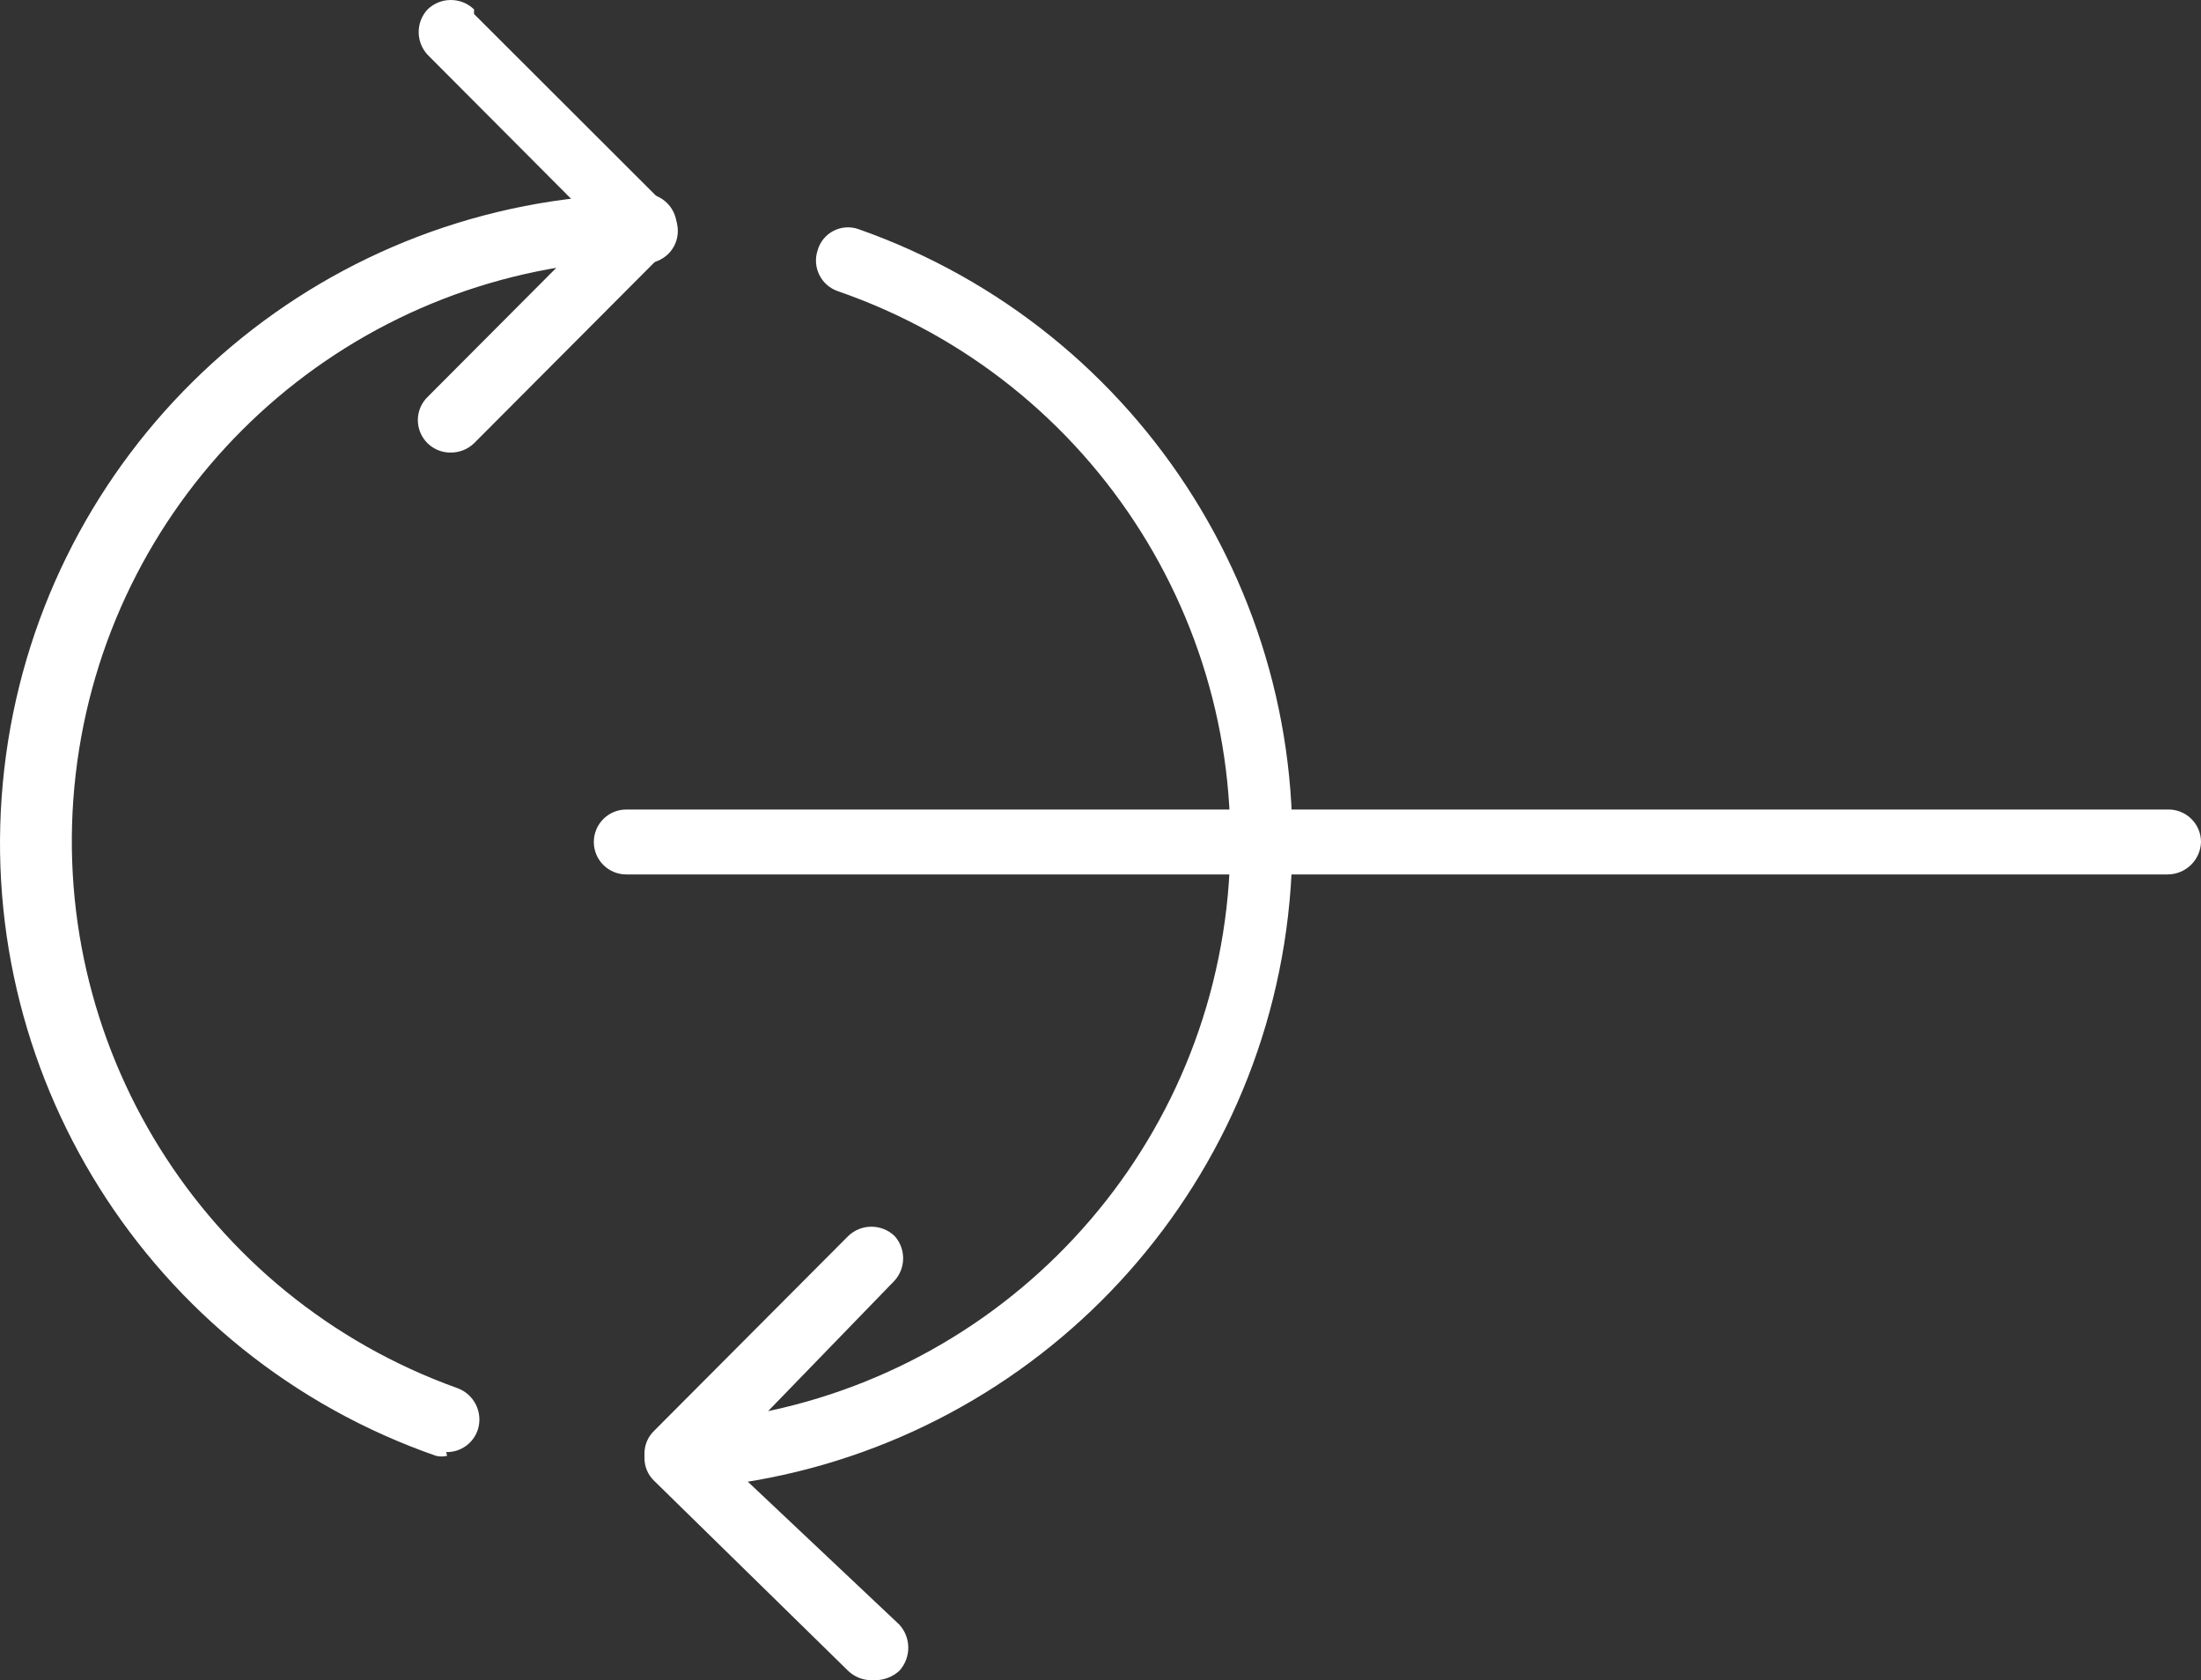
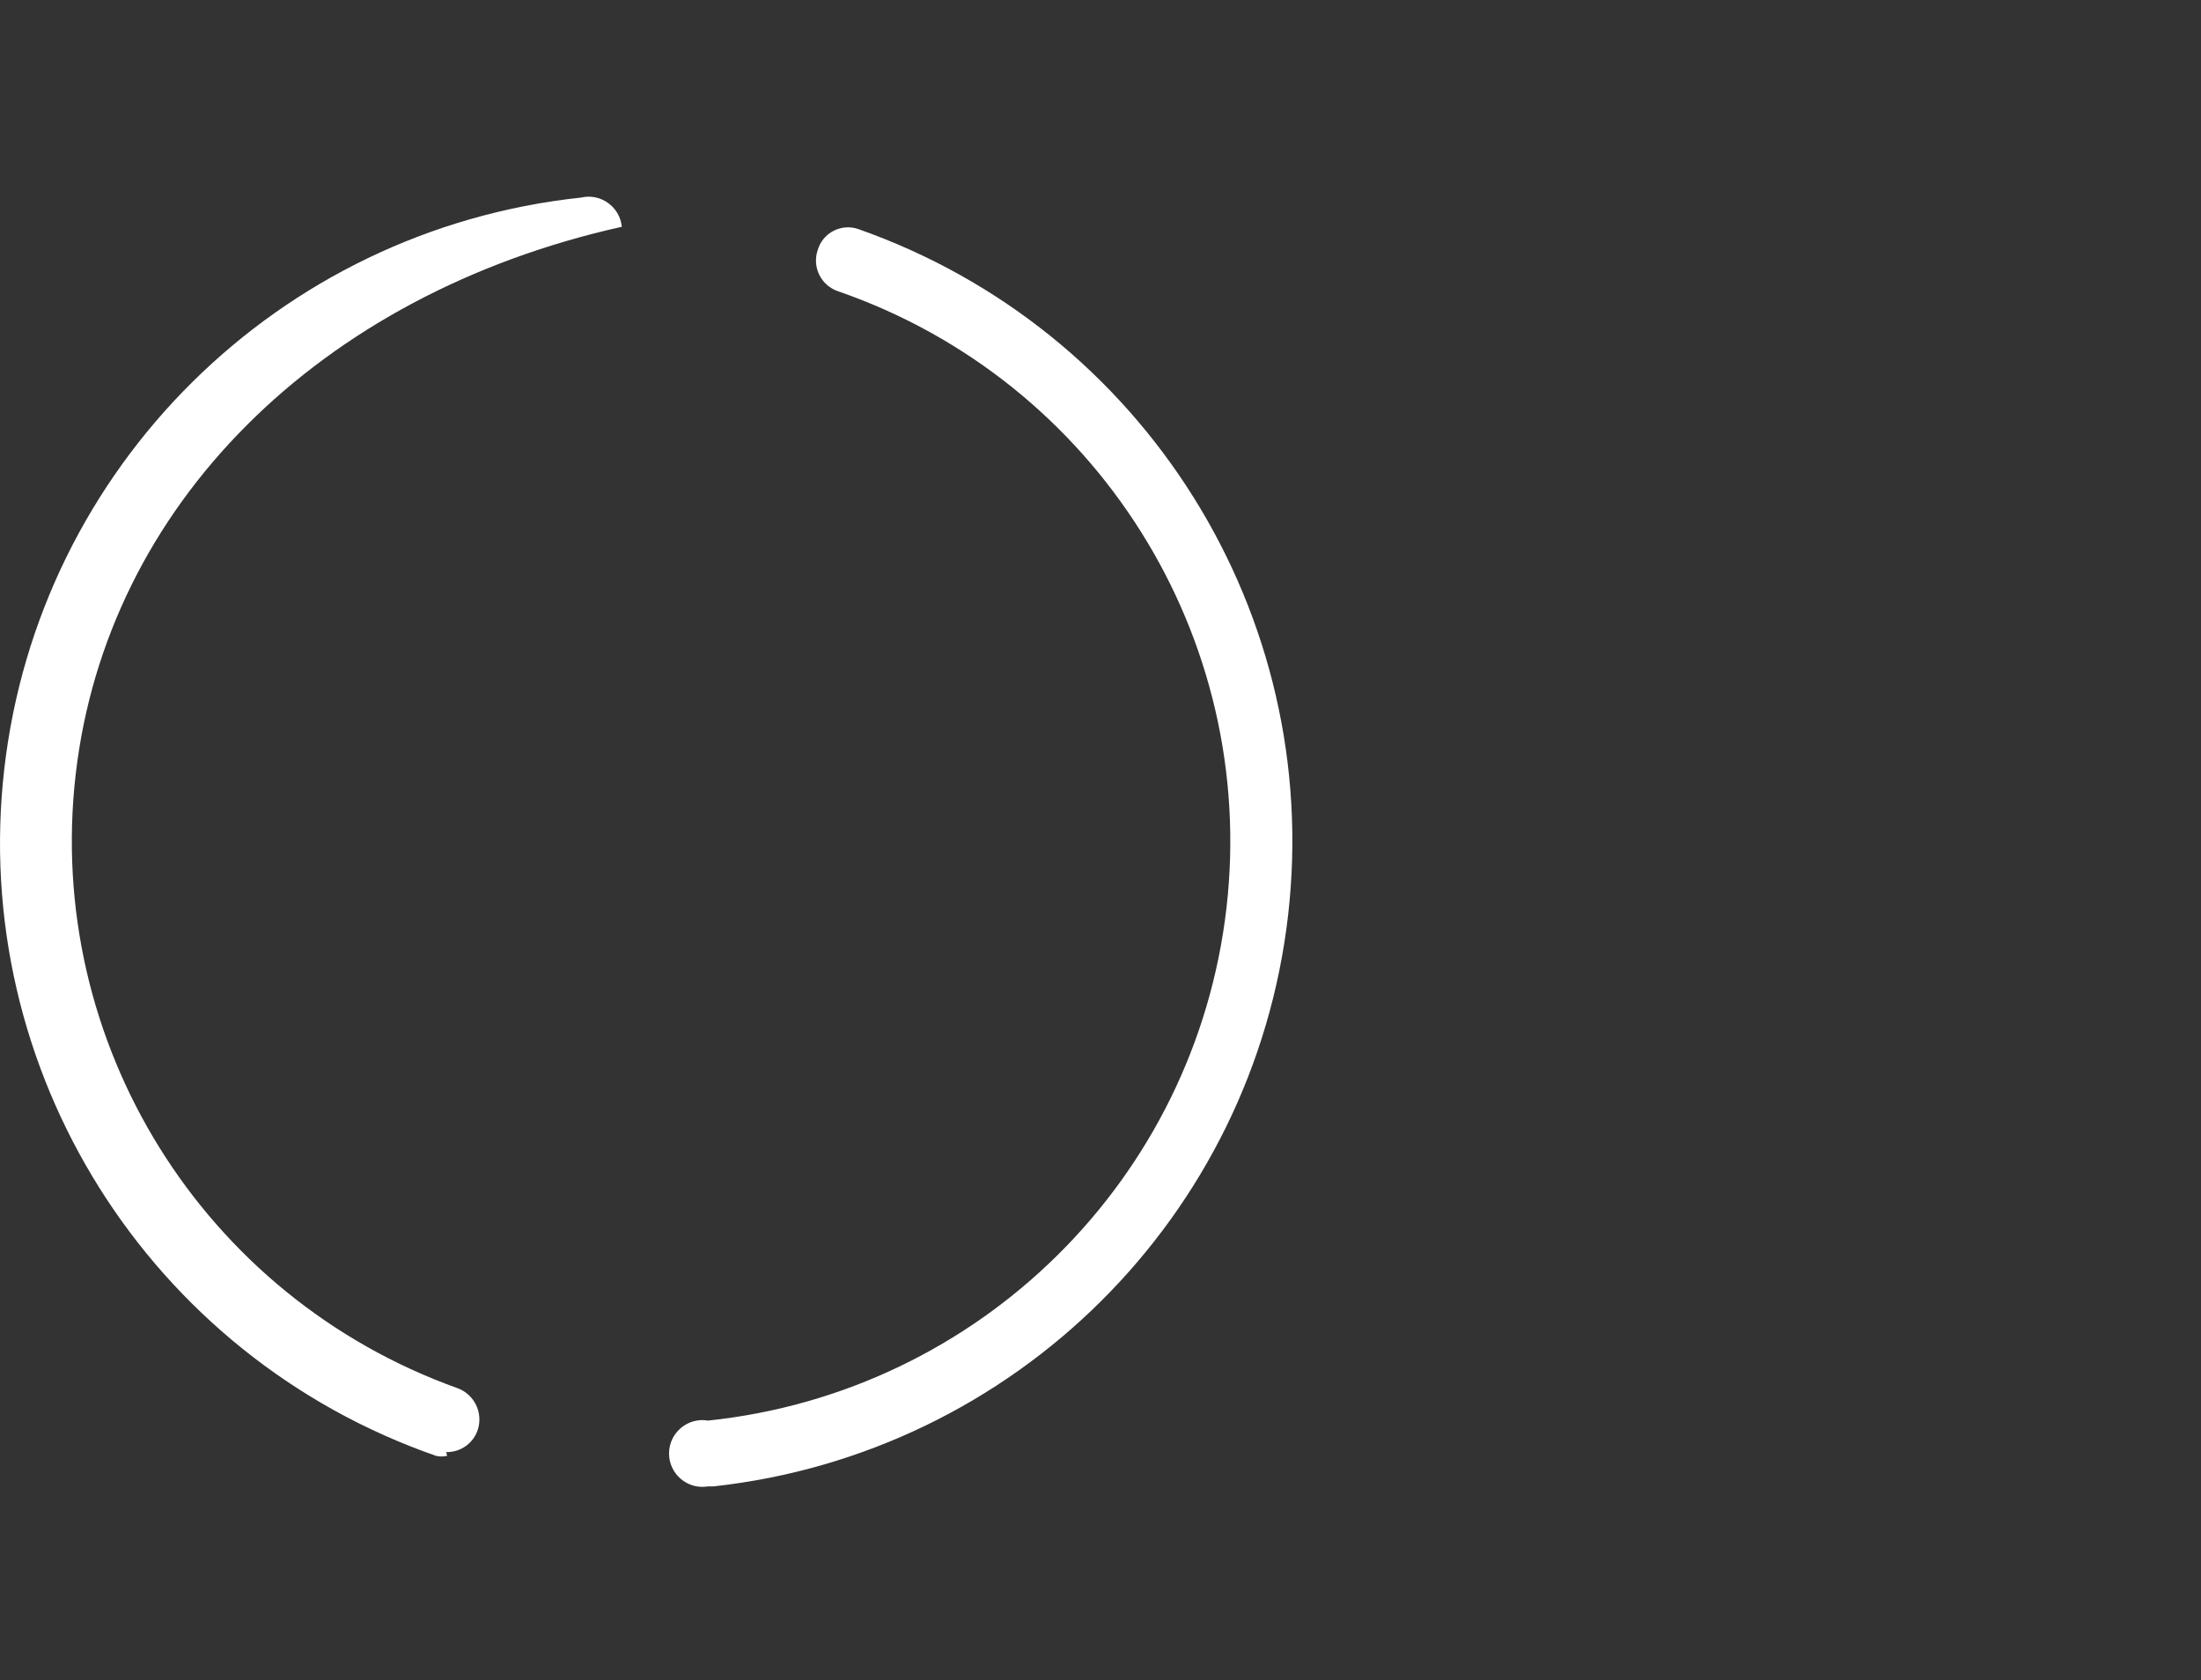
<svg xmlns="http://www.w3.org/2000/svg" fill="none" version="1.1" width="47.165" height="36" viewBox="0 0 47.165 36">
  <rect x="0" y="0" width="47.165" height="36" fill="#333333" stroke="none" />
  <g>
    <g>
-       <path d="M9.581,31.193C9.503,31.212,9.421,31.212,9.342,31.193C3.19,29.051,-0.652,22.936,0.092,16.473C0.836,10.01,5.968,4.926,12.446,4.234C12.868,4.133,13.282,4.428,13.325,4.859C13.367,5.29,13.019,5.66,12.585,5.644C6.828,6.307,2.287,10.842,1.622,16.59C0.958,22.339,4.346,27.787,9.8,29.742C10.164,29.873,10.357,30.269,10.238,30.636C10.142,30.926,9.867,31.12,9.561,31.113L9.581,31.193ZM15.172,31.848C14.735,31.922,14.337,31.585,14.337,31.143C14.337,30.7,14.735,30.364,15.172,30.438C20.995,29.828,25.613,25.262,26.282,19.454C26.95,13.646,23.49,8.153,17.957,6.24C17.596,6.117,17.401,5.728,17.52,5.366C17.624,4.99,18.026,4.78,18.395,4.909C24.524,7.066,28.345,13.168,27.602,19.615C26.86,26.061,21.751,31.138,15.291,31.848L15.172,31.848Z" fill="#FFFFFF" fill-opacity="1" />
+       <path d="M9.581,31.193C9.503,31.212,9.421,31.212,9.342,31.193C3.19,29.051,-0.652,22.936,0.092,16.473C0.836,10.01,5.968,4.926,12.446,4.234C12.868,4.133,13.282,4.428,13.325,4.859C6.828,6.307,2.287,10.842,1.622,16.59C0.958,22.339,4.346,27.787,9.8,29.742C10.164,29.873,10.357,30.269,10.238,30.636C10.142,30.926,9.867,31.12,9.561,31.113L9.581,31.193ZM15.172,31.848C14.735,31.922,14.337,31.585,14.337,31.143C14.337,30.7,14.735,30.364,15.172,30.438C20.995,29.828,25.613,25.262,26.282,19.454C26.95,13.646,23.49,8.153,17.957,6.24C17.596,6.117,17.401,5.728,17.52,5.366C17.624,4.99,18.026,4.78,18.395,4.909C24.524,7.066,28.345,13.168,27.602,19.615C26.86,26.061,21.751,31.138,15.291,31.848L15.172,31.848Z" fill="#FFFFFF" fill-opacity="1" />
    </g>
    <g>
-       <path d="M9.661,9.697C9.376,9.701,9.117,9.531,9.008,9.269C8.898,9.006,8.96,8.704,9.163,8.505L13.302,4.353C13.576,4.078,14.022,4.078,14.297,4.353C14.571,4.627,14.571,5.072,14.297,5.346L10.158,9.498C10.024,9.626,9.846,9.697,9.661,9.697Z" fill="#FFFFFF" fill-opacity="1" />
-     </g>
+       </g>
    <g>
-       <path d="M13.819,5.545C13.633,5.547,13.454,5.476,13.321,5.346L9.163,1.174C8.908,0.9,8.908,0.475,9.163,0.201C9.441,-0.067,9.88,-0.067,10.158,0.201L10.158,0.3L14.316,4.452C14.595,4.725,14.595,5.173,14.316,5.445C14.182,5.573,14.004,5.645,13.819,5.644L13.819,5.545ZM14.515,31.848C14.325,31.85,14.144,31.771,14.018,31.63C13.741,31.364,13.741,30.922,14.018,30.656L18.176,26.484C18.453,26.217,18.893,26.217,19.171,26.484C19.414,26.756,19.414,27.166,19.171,27.438L15.012,31.729C14.882,31.864,14.703,31.943,14.515,31.947L14.515,31.848Z" fill="#FFFFFF" fill-opacity="1" />
-     </g>
+       </g>
    <g>
-       <path d="M18.674,36C18.488,36.001,18.31,35.929,18.176,35.801L14.018,31.729C13.741,31.463,13.741,31.021,14.018,30.755C14.282,30.493,14.709,30.493,14.973,30.755L19.27,34.808C19.528,35.089,19.528,35.52,19.27,35.801C19.134,35.924,18.957,35.995,18.773,36L18.674,36Z" fill="#FFFFFF" fill-opacity="1" />
-     </g>
+       </g>
    <g>
-       <path d="M46.448,18.736L13.421,18.736C13.036,18.736,12.725,18.425,12.725,18.041C12.725,17.657,13.036,17.345,13.421,17.345L46.448,17.345C46.841,17.334,47.165,17.649,47.165,18.041C47.154,18.428,46.836,18.736,46.448,18.736Z" fill="#FFFFFF" fill-opacity="1" />
-     </g>
+       </g>
  </g>
</svg>